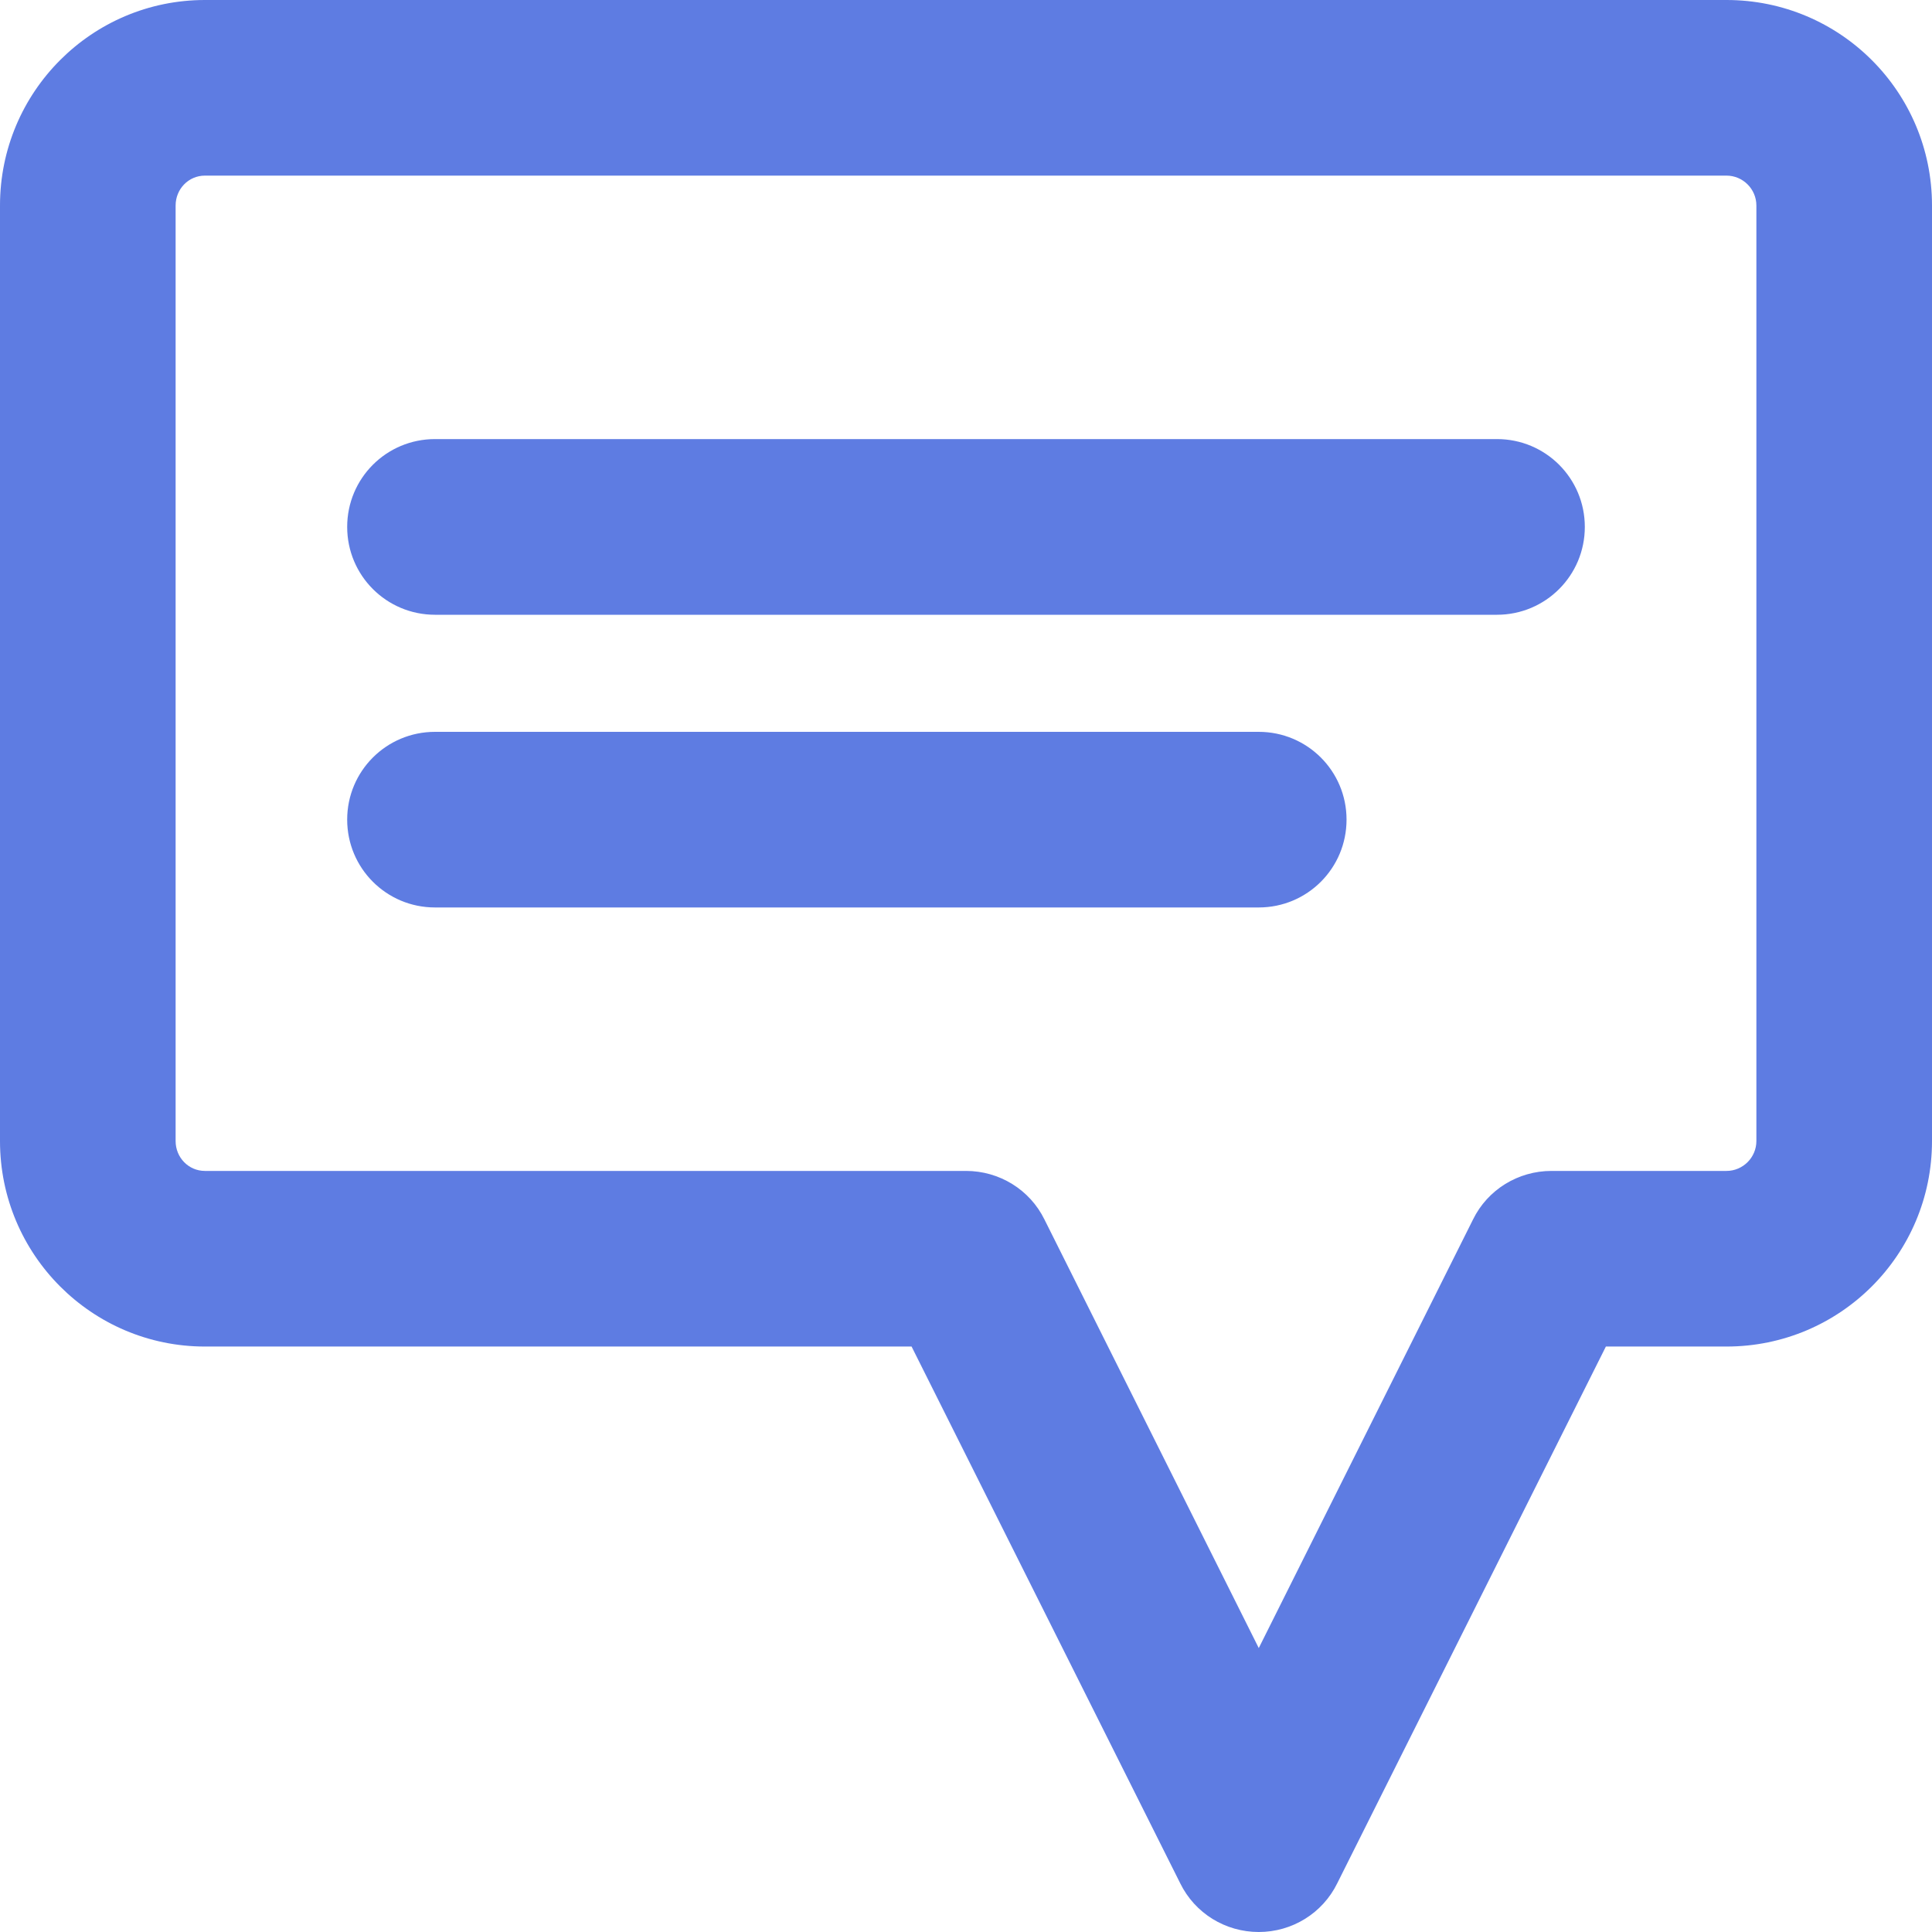
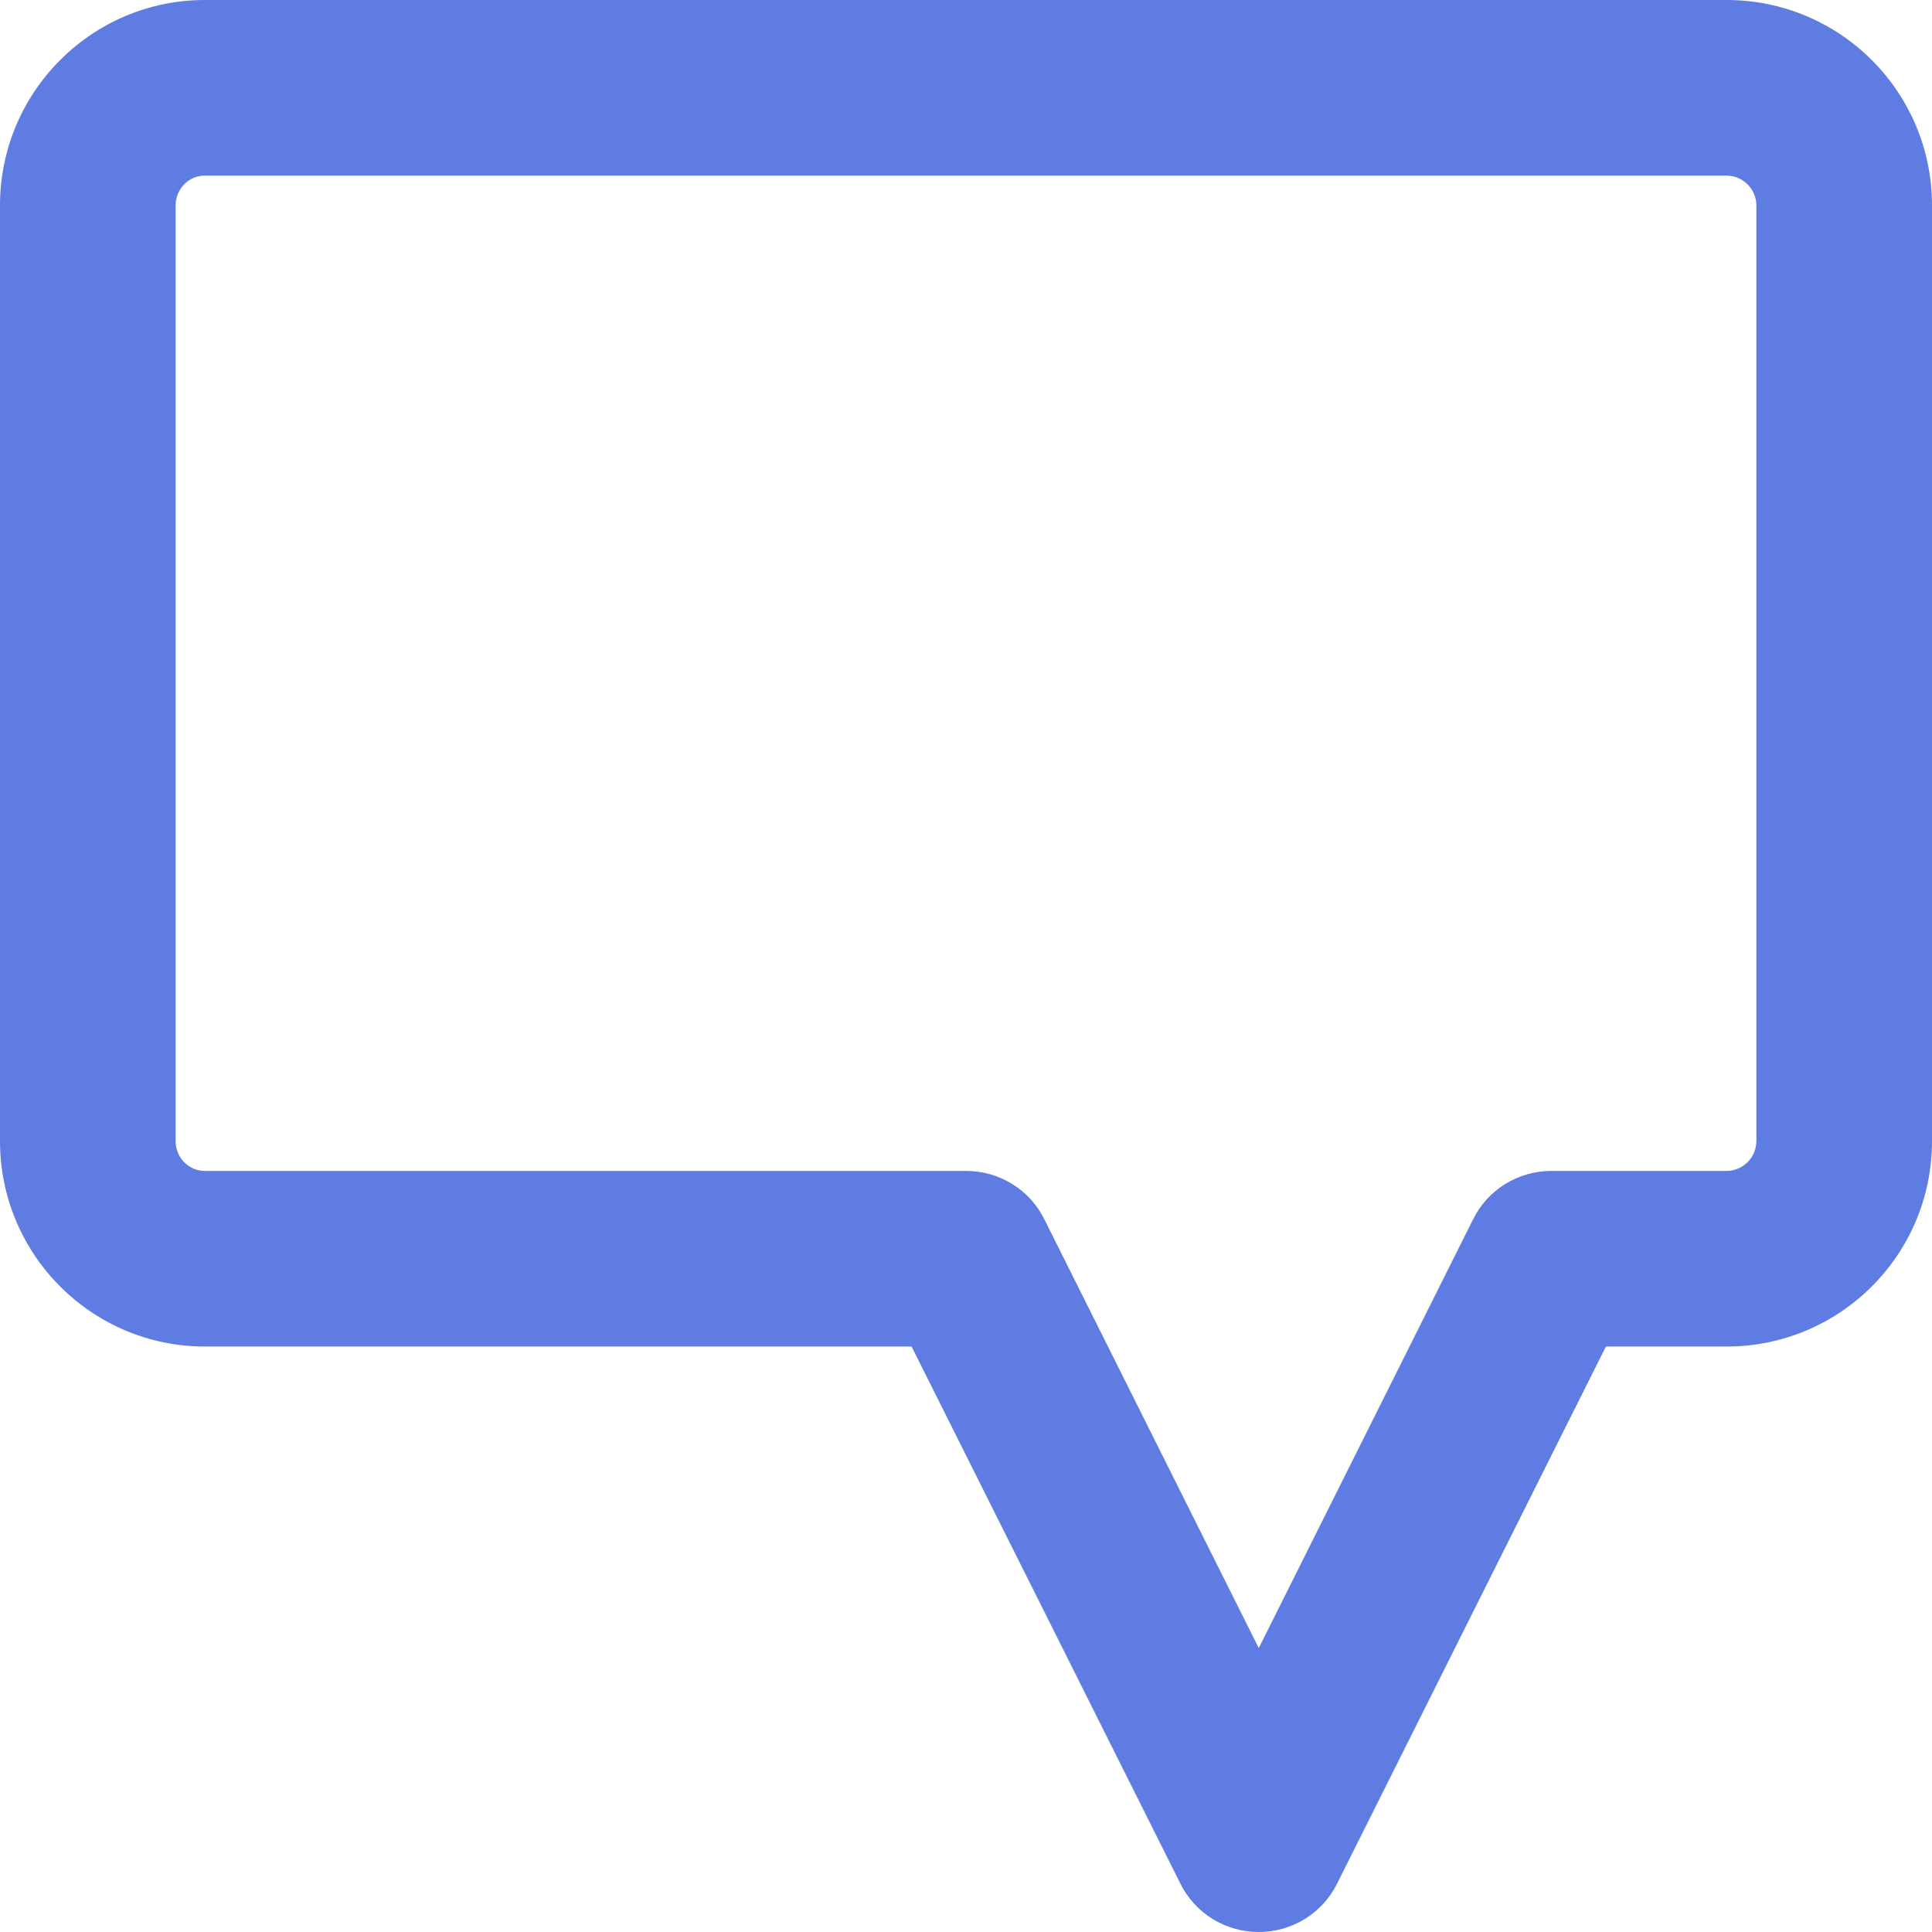
<svg xmlns="http://www.w3.org/2000/svg" width="30" height="30" viewBox="0 0 30 30" fill="none">
  <g clip-path="url(#clip0_59_4819)">
    <path d="M19.546 30C19.027 30 18.555 29.709 18.327 29.245L14.155 20.909H3.182C1.427 20.909 0 19.482 0 17.718V3.191C0 1.427 1.427 0 3.182 0H26.809C28.573 0 30 1.427 30 3.191V17.718C30 19.482 28.573 20.909 26.809 20.909H24.936L20.764 29.245C20.536 29.709 20.064 30 19.546 30ZM3.182 2.727C2.927 2.727 2.727 2.936 2.727 3.191V17.718C2.727 17.973 2.927 18.182 3.182 18.182H15C15.518 18.182 15.991 18.473 16.218 18.936L19.546 25.591L22.873 18.936C23.1 18.473 23.573 18.182 24.091 18.182H26.809C27.064 18.182 27.273 17.973 27.273 17.718V3.191C27.273 2.936 27.064 2.727 26.809 2.727H3.182Z" fill="#5E7CE2" />
-     <path d="M19.545 14.091H6.755C6 14.091 5.391 13.482 5.391 12.727C5.391 11.973 6 11.364 6.755 11.364H19.545C20.3 11.364 20.909 11.973 20.909 12.727C20.909 13.482 20.3 14.091 19.545 14.091Z" fill="#5E7CE2" />
-     <path d="M23.236 9.546H6.755C6 9.546 5.391 8.936 5.391 8.182C5.391 7.427 6 6.818 6.755 6.818H23.245C24 6.818 24.609 7.427 24.609 8.182C24.609 8.936 24 9.546 23.245 9.546H23.236Z" fill="#5E7CE2" />
  </g>
  <defs>
    <clipPath id="clip0_59_4819">
      <rect width="30" height="30" fill="white" />
    </clipPath>
  </defs>
</svg>